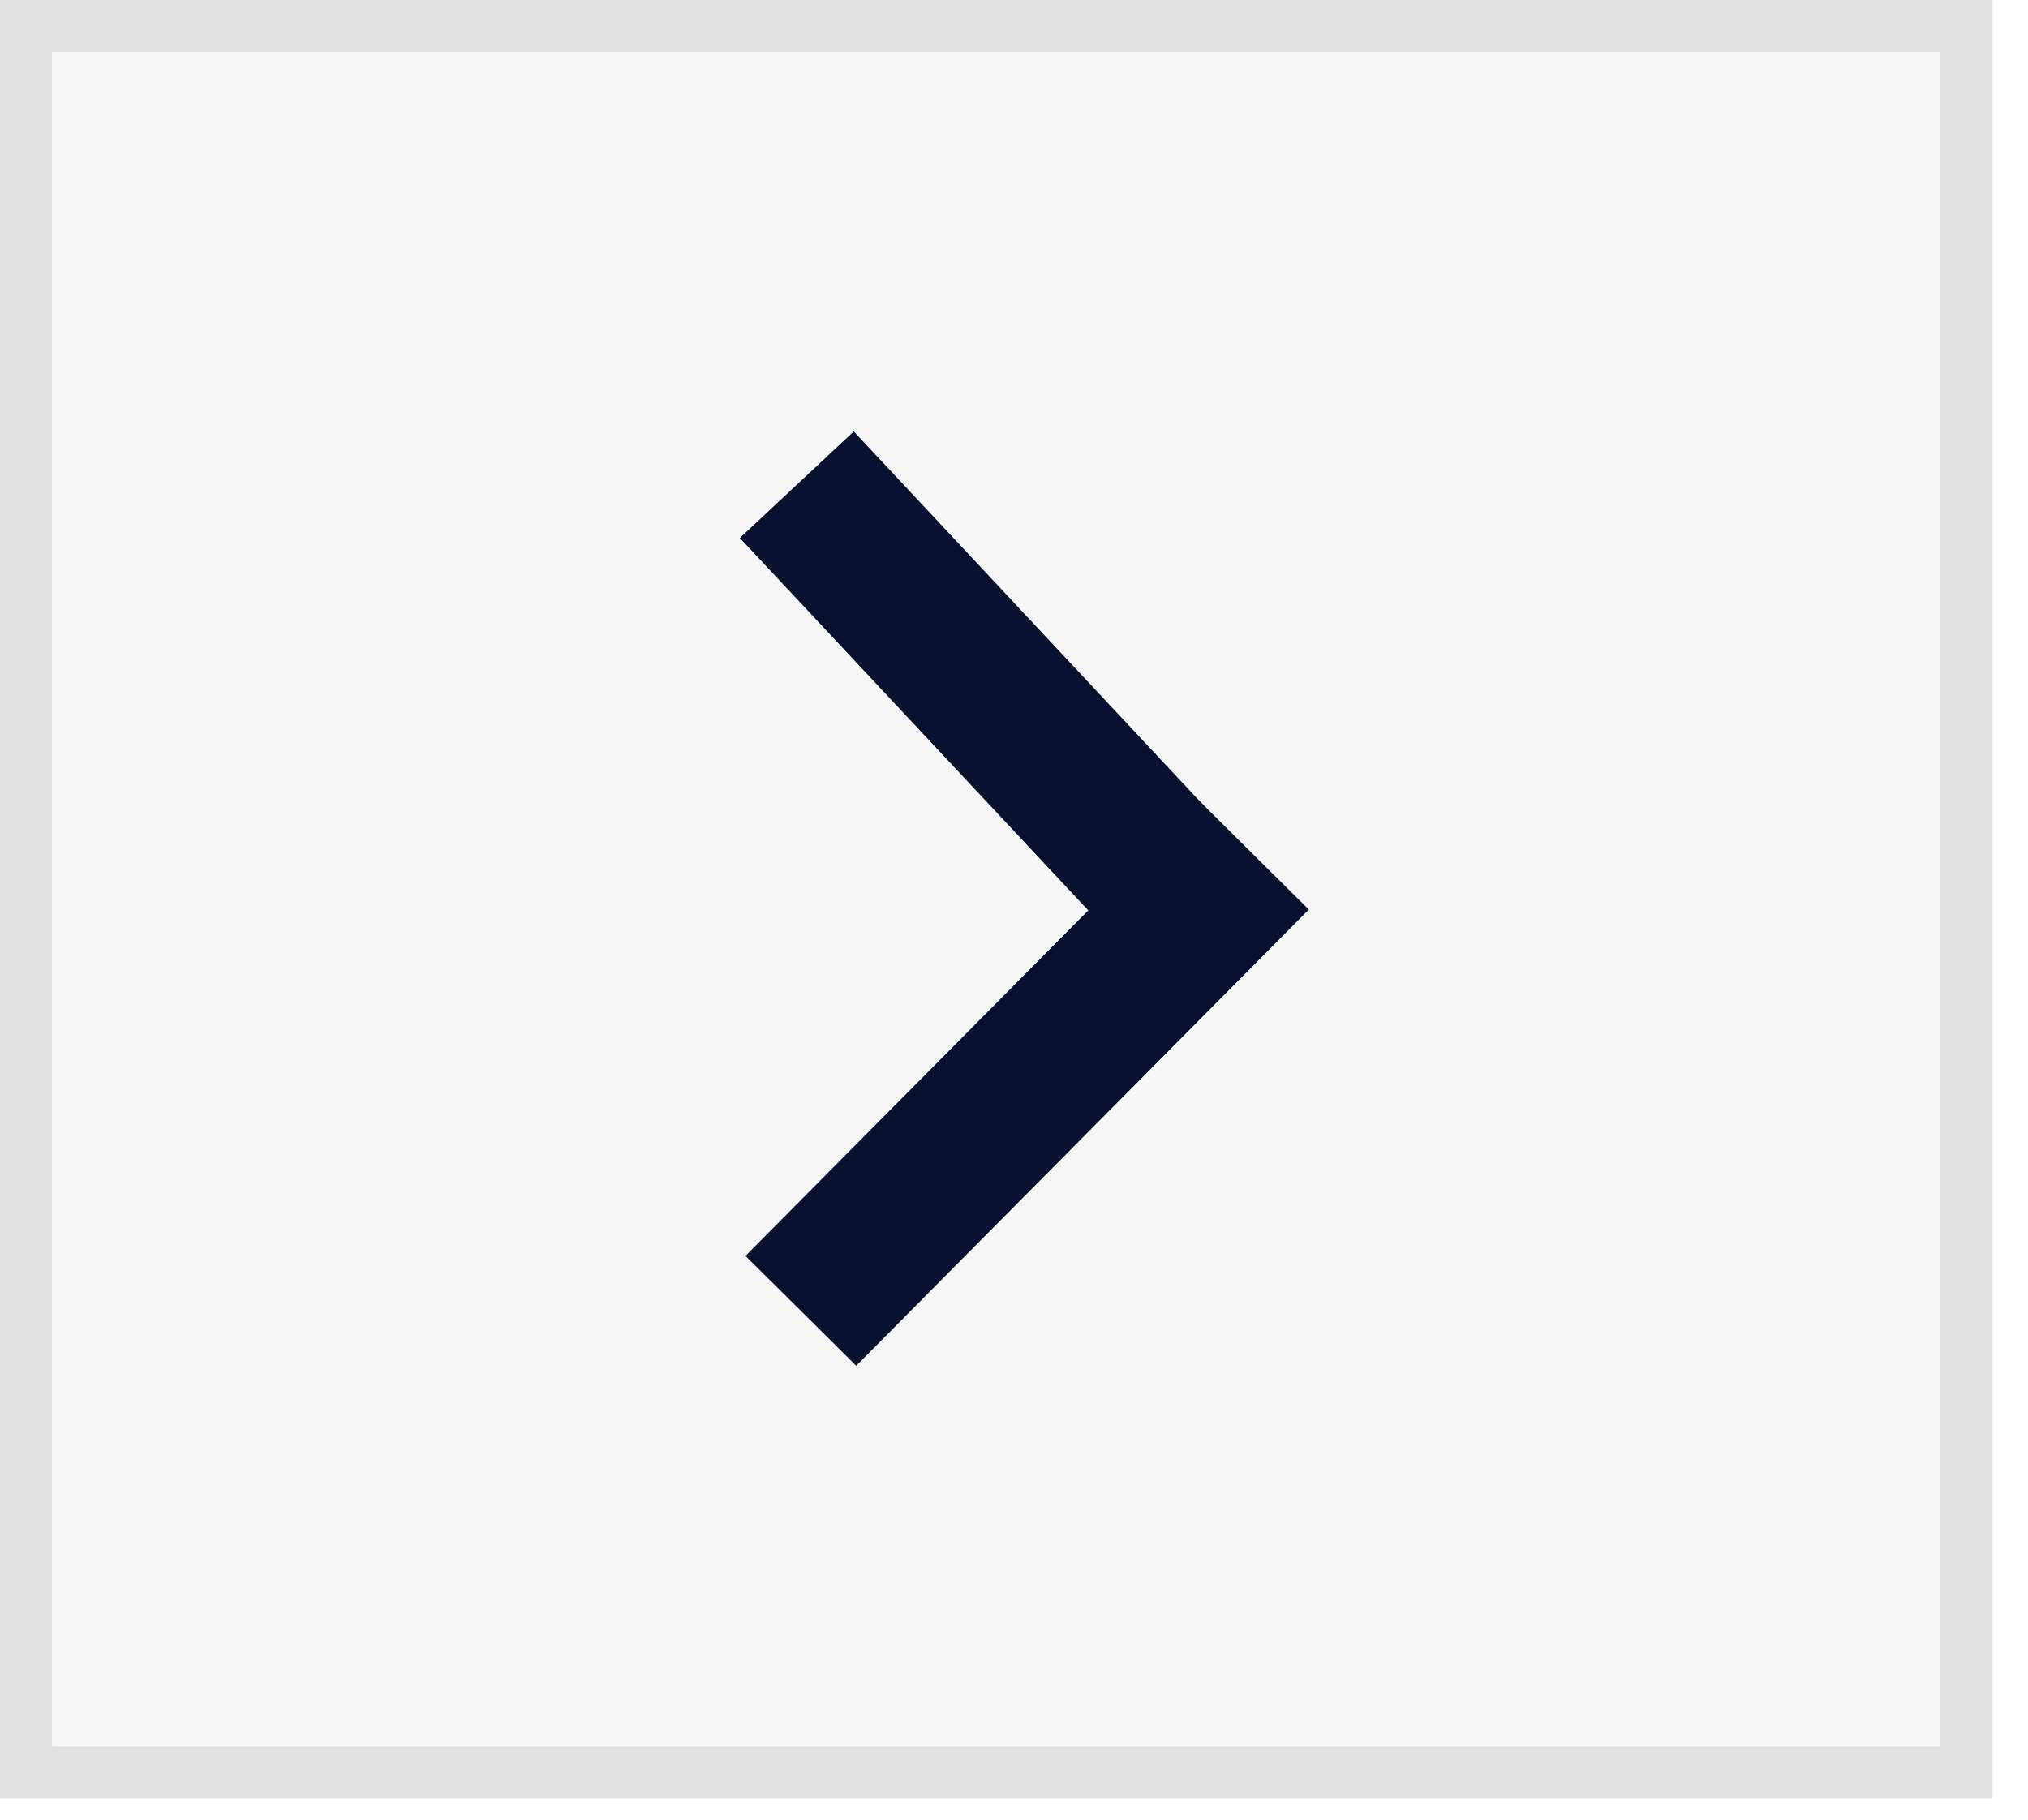
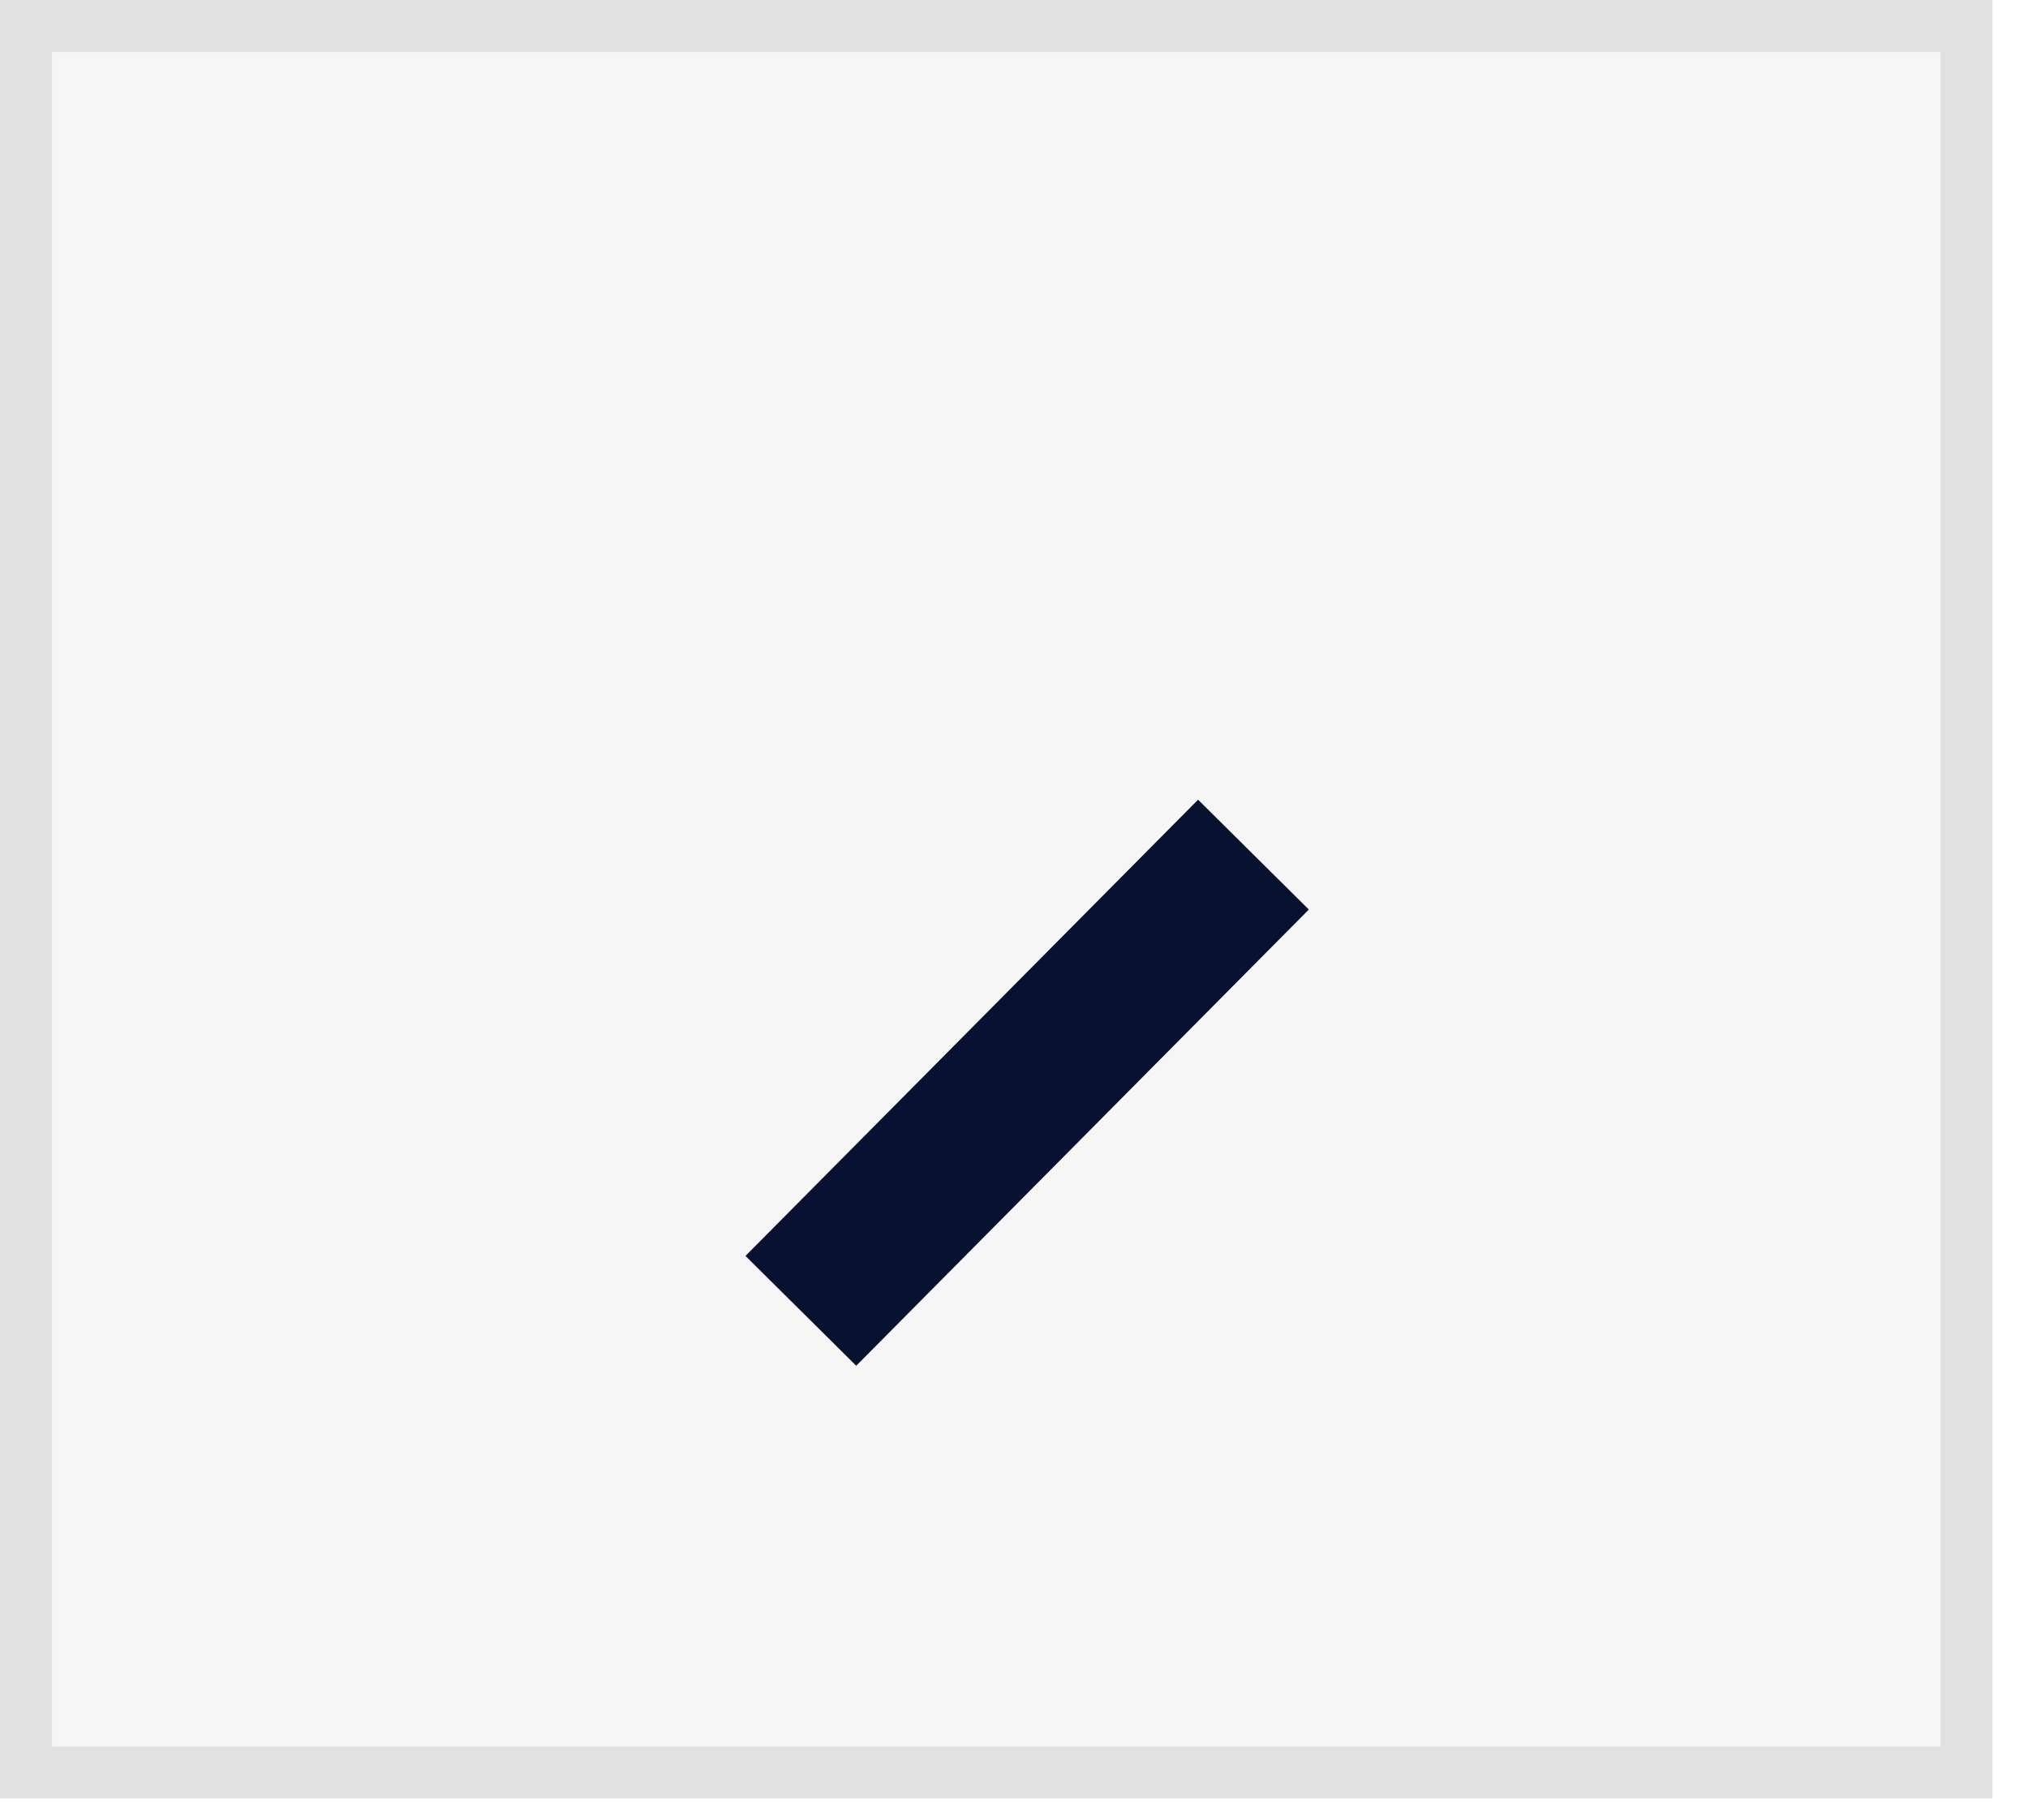
<svg xmlns="http://www.w3.org/2000/svg" width="39" height="35" viewBox="0 0 39 35" fill="none">
  <rect x="0.5" y="0.5" width="37.318" height="33.592" fill="#EAEAEA" fill-opacity="0.44" stroke="#E1E1E1" />
-   <path d="M15.323 9.323L22.744 17.256" stroke="#081230" stroke-width="3" />
  <path d="M15.401 25.213L24.105 16.438" stroke="#081230" stroke-width="3" />
</svg>